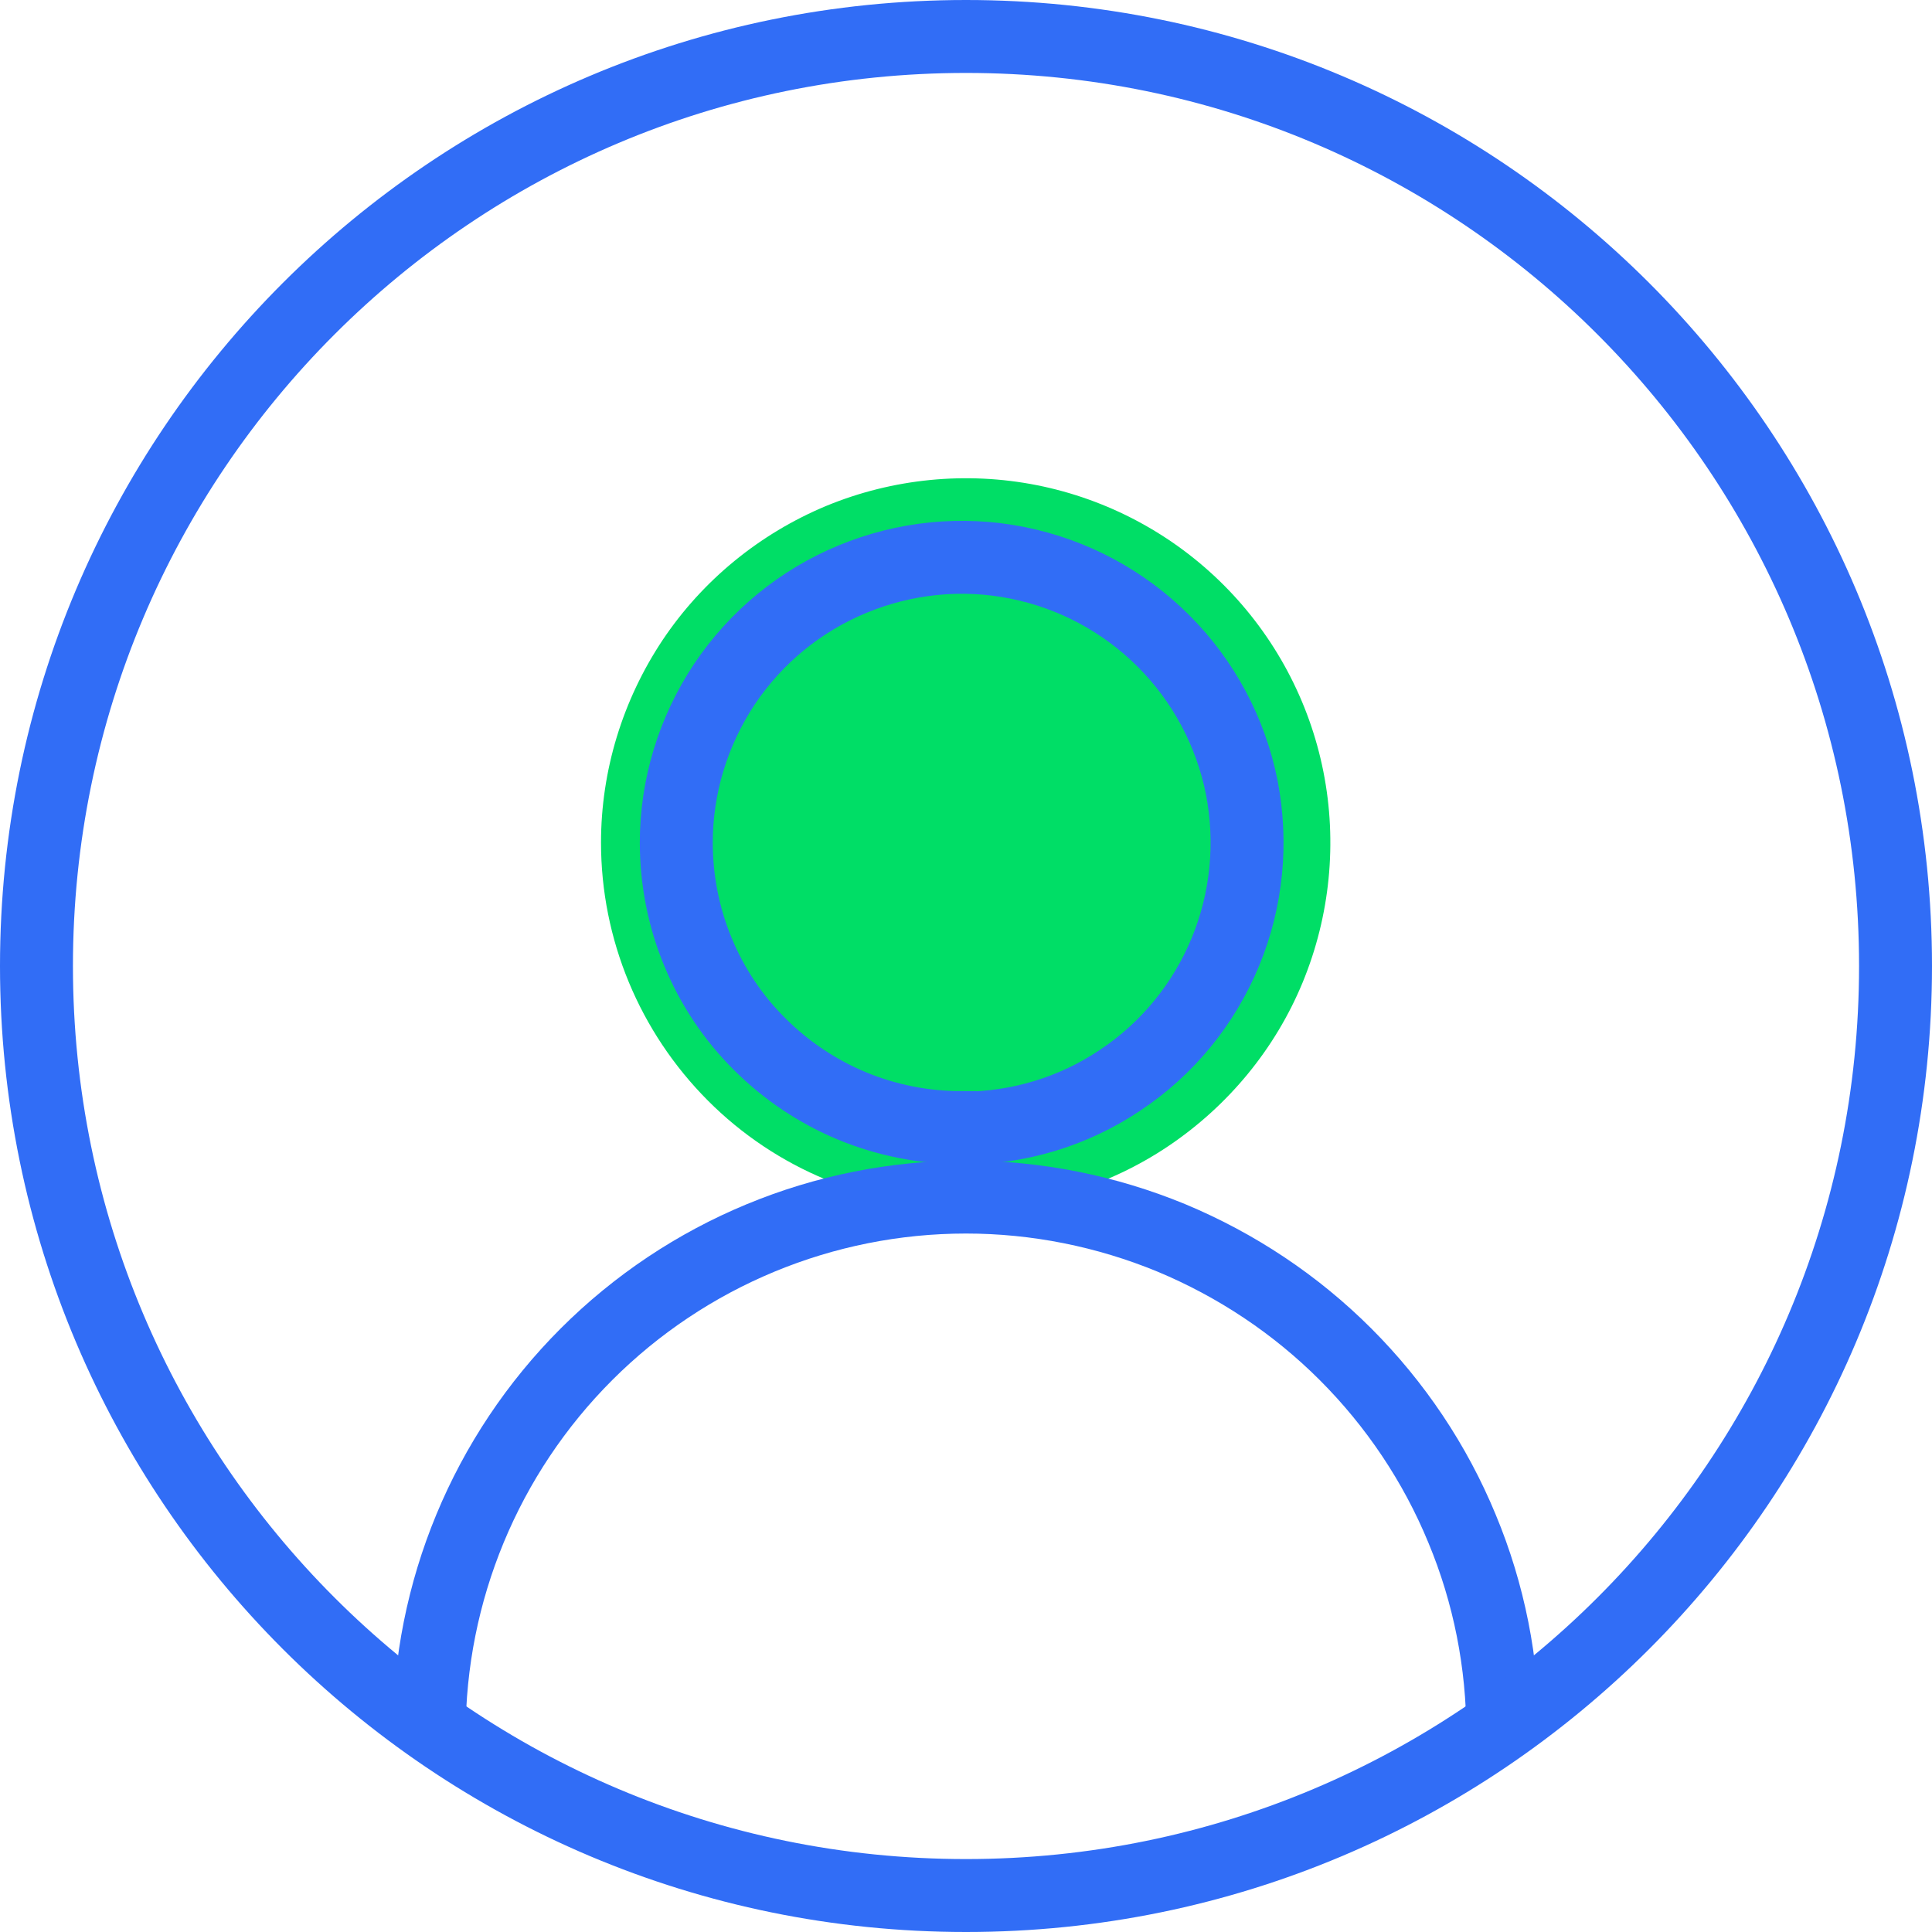
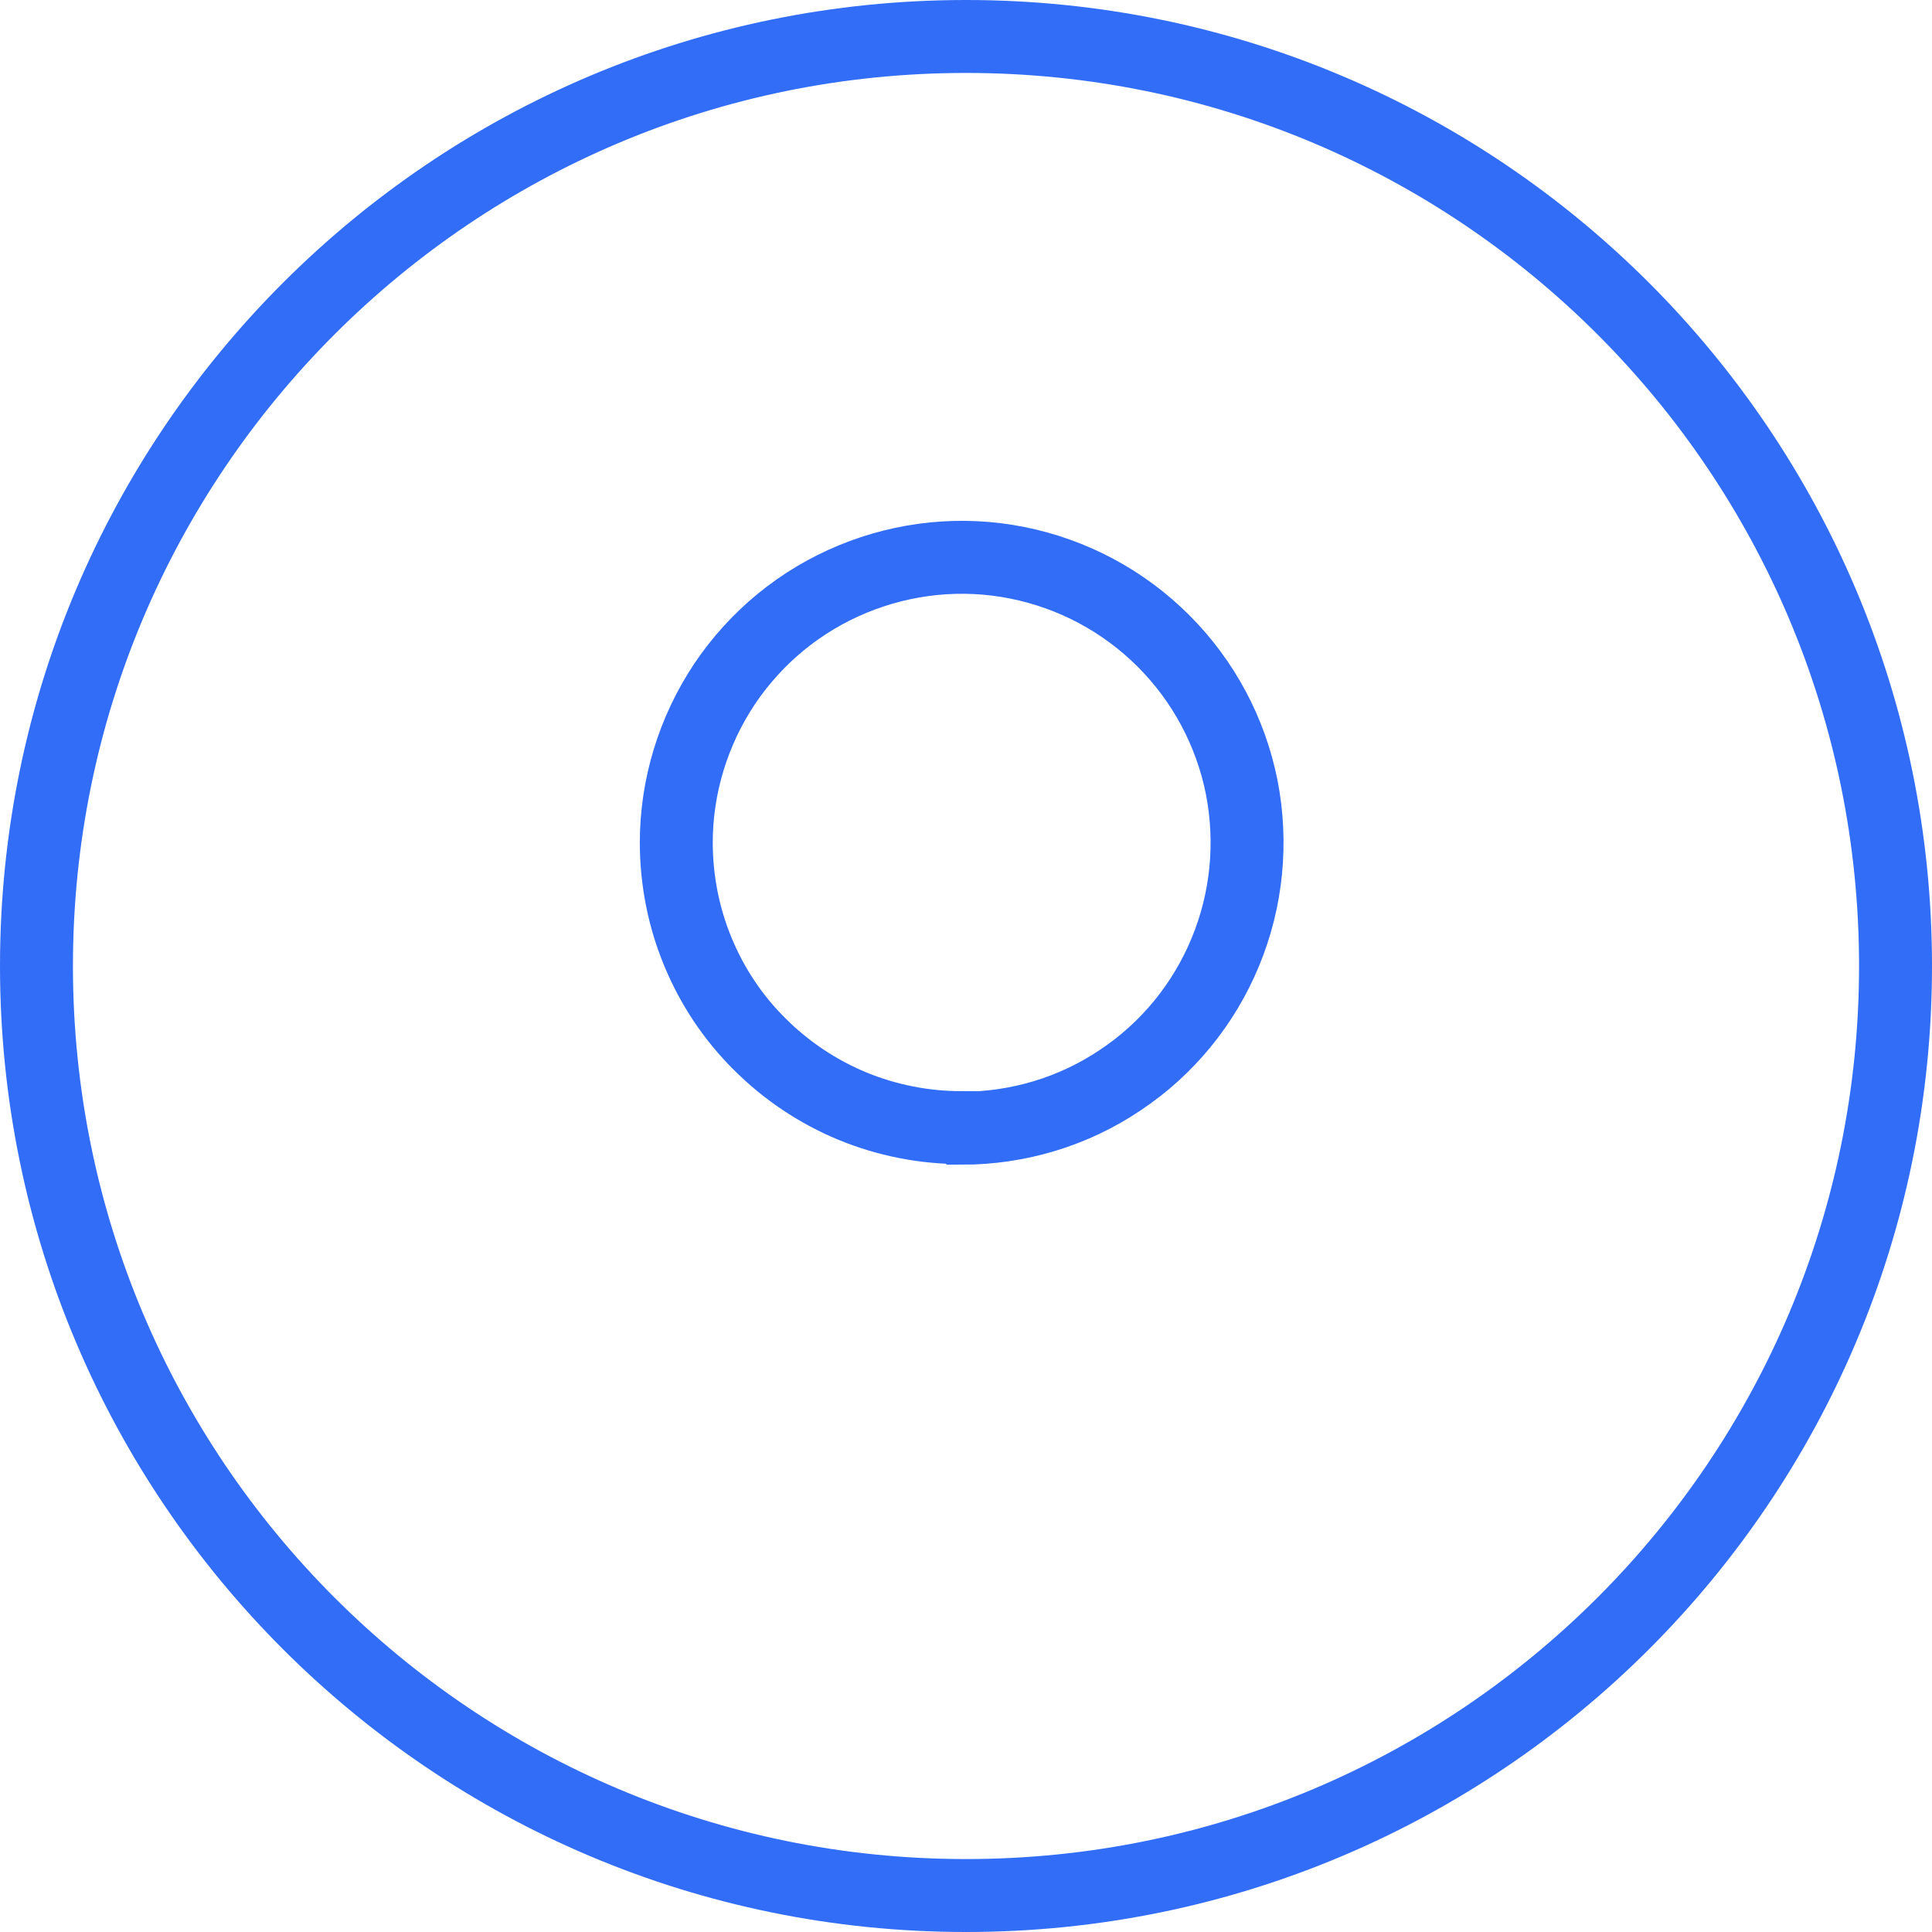
<svg xmlns="http://www.w3.org/2000/svg" id="Layer_1" viewBox="0 0 66.22 66.22">
-   <path d="m33.11,41.39c2.47,0,4.89-.73,6.94-2.11s3.66-3.33,4.6-5.61,1.19-4.8.71-7.22c-.48-2.42-1.67-4.65-3.42-6.4-1.75-1.75-3.98-2.94-6.4-3.42-2.42-.48-4.94-.23-7.22.71-2.28.95-4.24,2.55-5.61,4.6-1.37,2.06-2.11,4.47-2.11,6.94,0,3.32,1.32,6.49,3.66,8.84s5.52,3.66,8.84,3.66Z" style="fill:#00de66;" />
  <path d="m32.97,38.67c1.93,0,3.83-.57,5.43-1.65,1.61-1.07,2.86-2.6,3.6-4.39.74-1.79.93-3.75.56-5.65-.38-1.9-1.31-3.64-2.68-5.01-1.37-1.37-3.11-2.3-5.01-2.68-1.9-.38-3.86-.18-5.65.56-1.79.74-3.31,1.99-4.39,3.6-1.07,1.61-1.65,3.5-1.65,5.43,0,1.28.25,2.56.74,3.74.49,1.19,1.21,2.27,2.12,3.17.91.91,1.99,1.63,3.17,2.12,1.19.49,2.46.74,3.74.74Z" style="fill:none; stroke:#316df6; stroke-miterlimit:10; stroke-width:2.5px;" />
-   <path d="m51.51,59.43c0-2.42-.47-4.81-1.4-7.04-.92-2.23-2.28-4.26-3.99-5.97-1.71-1.71-3.74-3.06-5.97-3.99-2.23-.92-4.63-1.4-7.04-1.4-4.88,0-9.56,1.94-13.01,5.39-3.45,3.45-5.39,8.13-5.39,13.01" style="fill:none; stroke:#316df6; stroke-miterlimit:10; stroke-width:2.5px;" />
  <path d="m33.11,64.97c17.6,0,31.86-14.26,31.86-31.86S50.71,1.25,33.11,1.25,1.25,15.51,1.25,33.11s14.26,31.86,31.86,31.86Z" style="fill:none; stroke:#316df6; stroke-miterlimit:10; stroke-width:2.5px;" />
</svg>